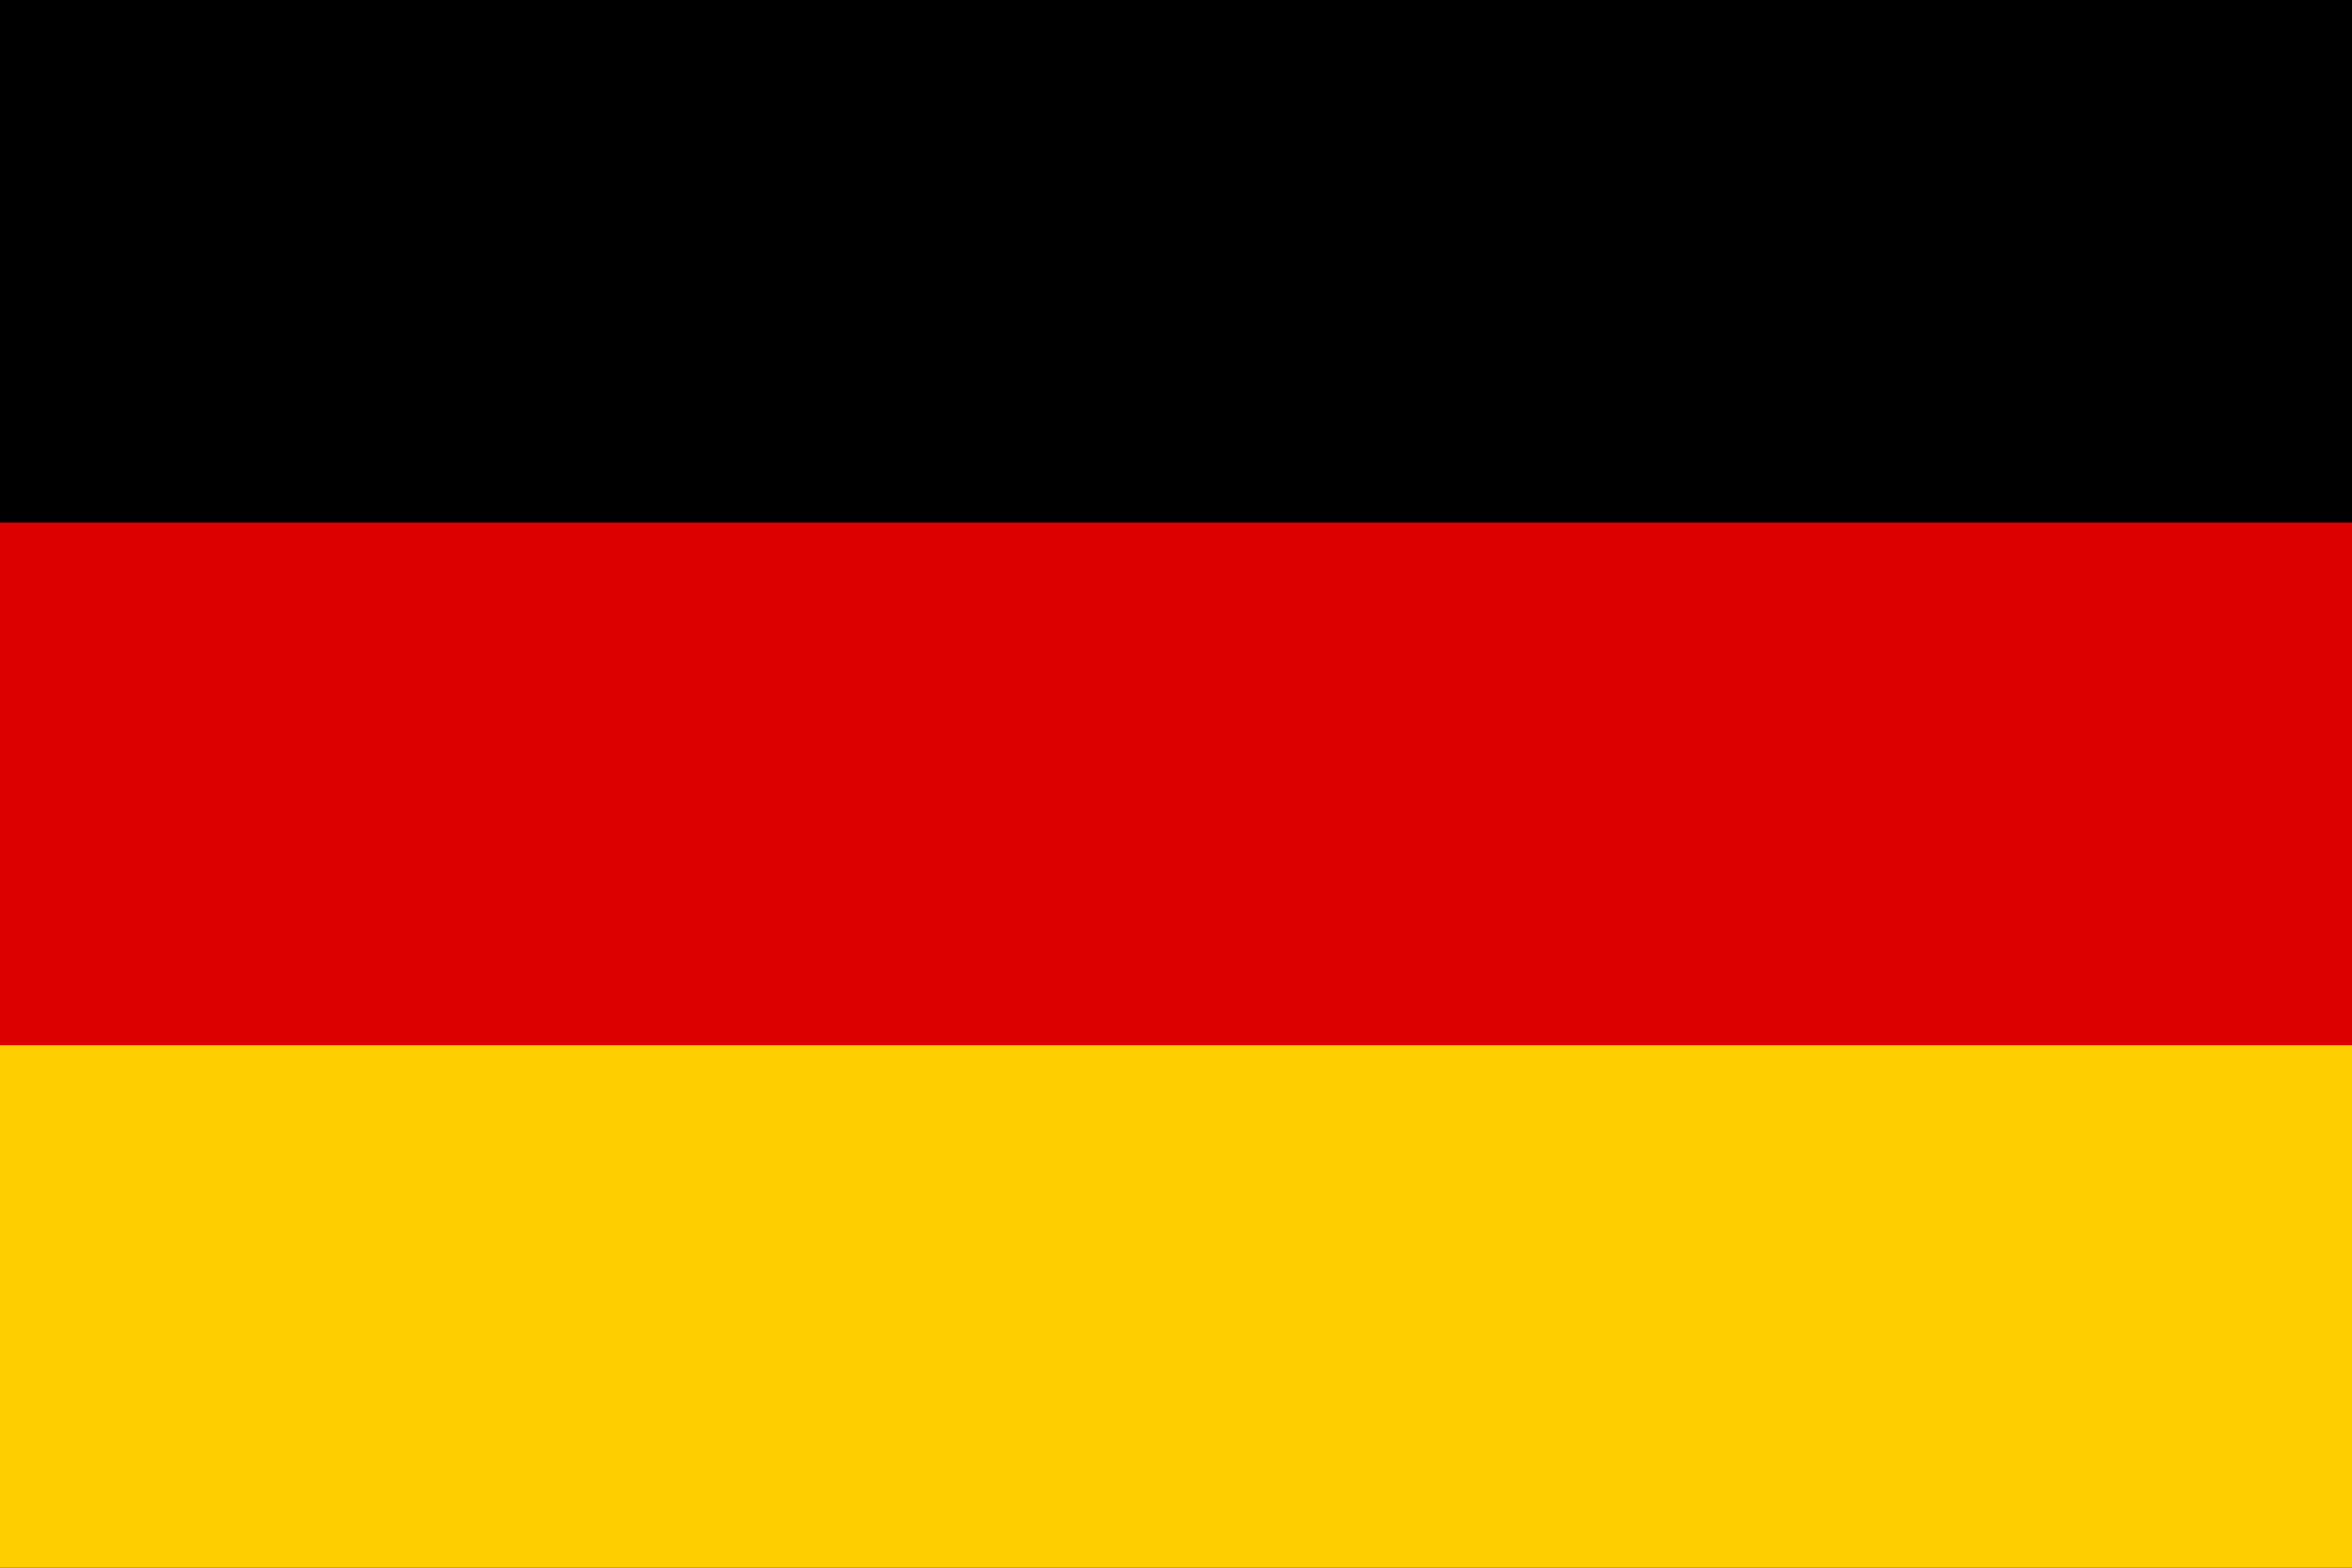
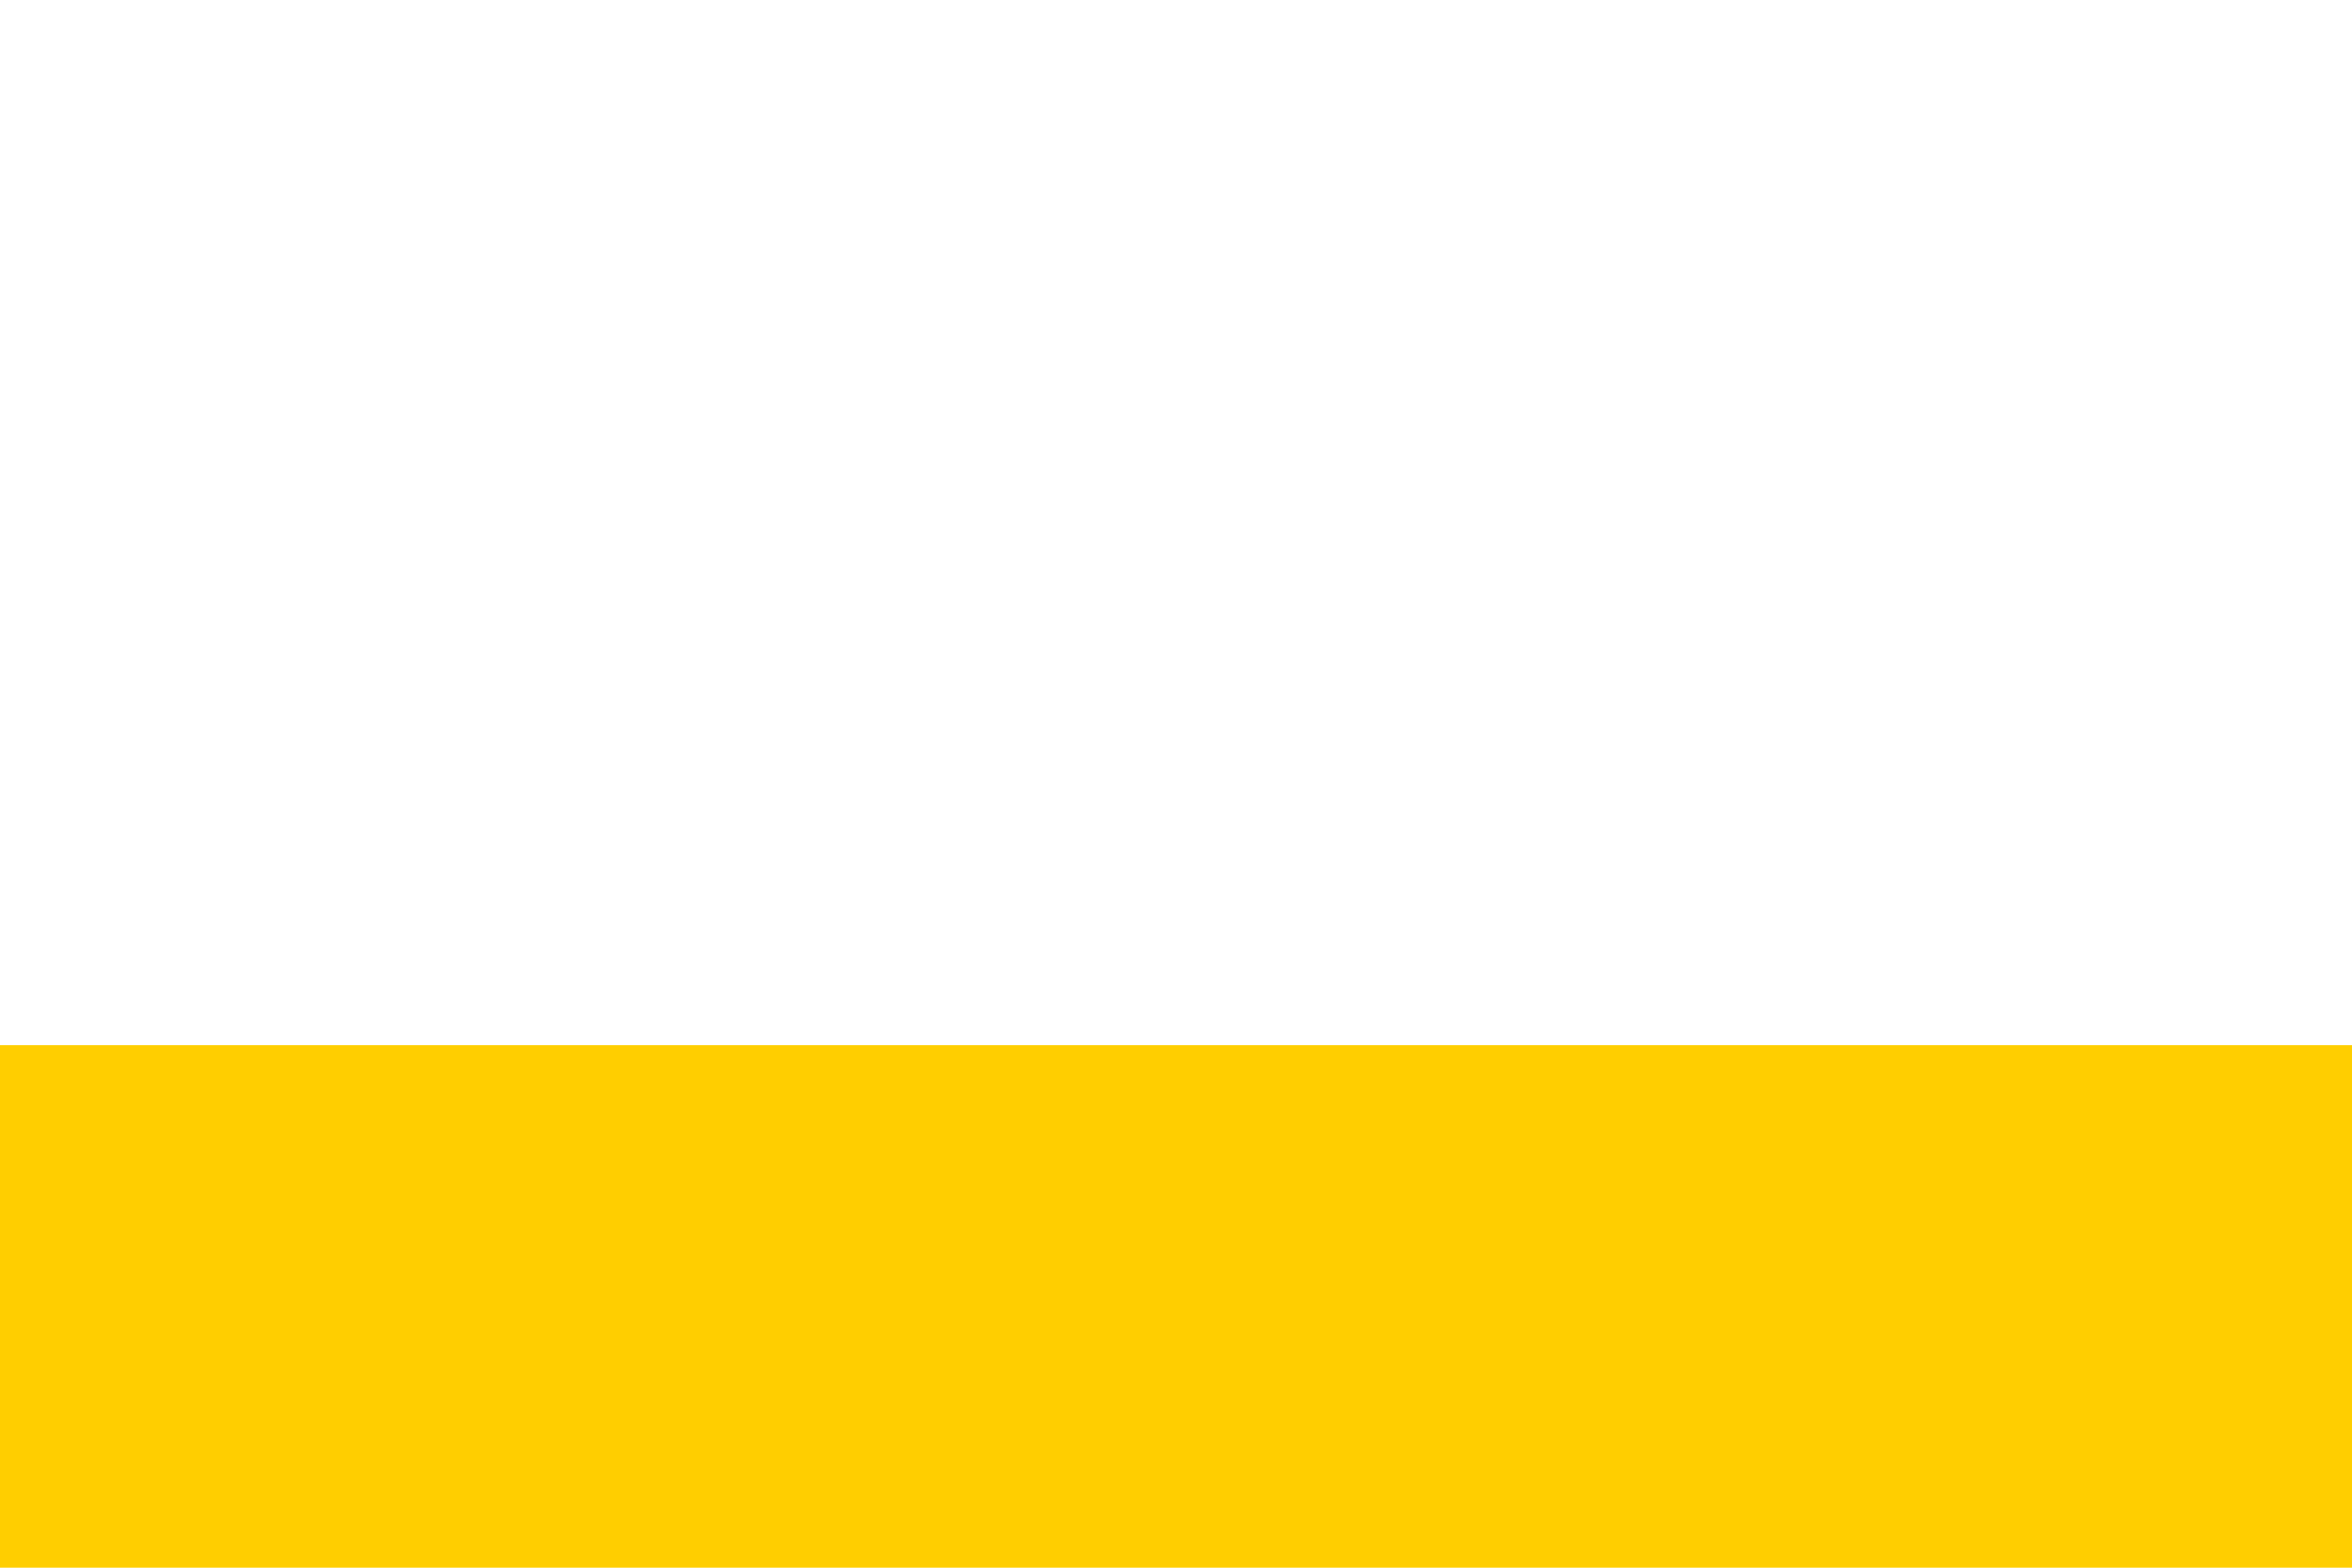
<svg xmlns="http://www.w3.org/2000/svg" width="24" height="16" viewBox="0 0 24 16">
-   <rect width="24" height="16" fill="#000000" />
-   <rect y="5.333" width="24" height="5.333" fill="#DD0000" />
  <rect y="10.667" width="24" height="5.333" fill="#FFCE00" />
</svg>